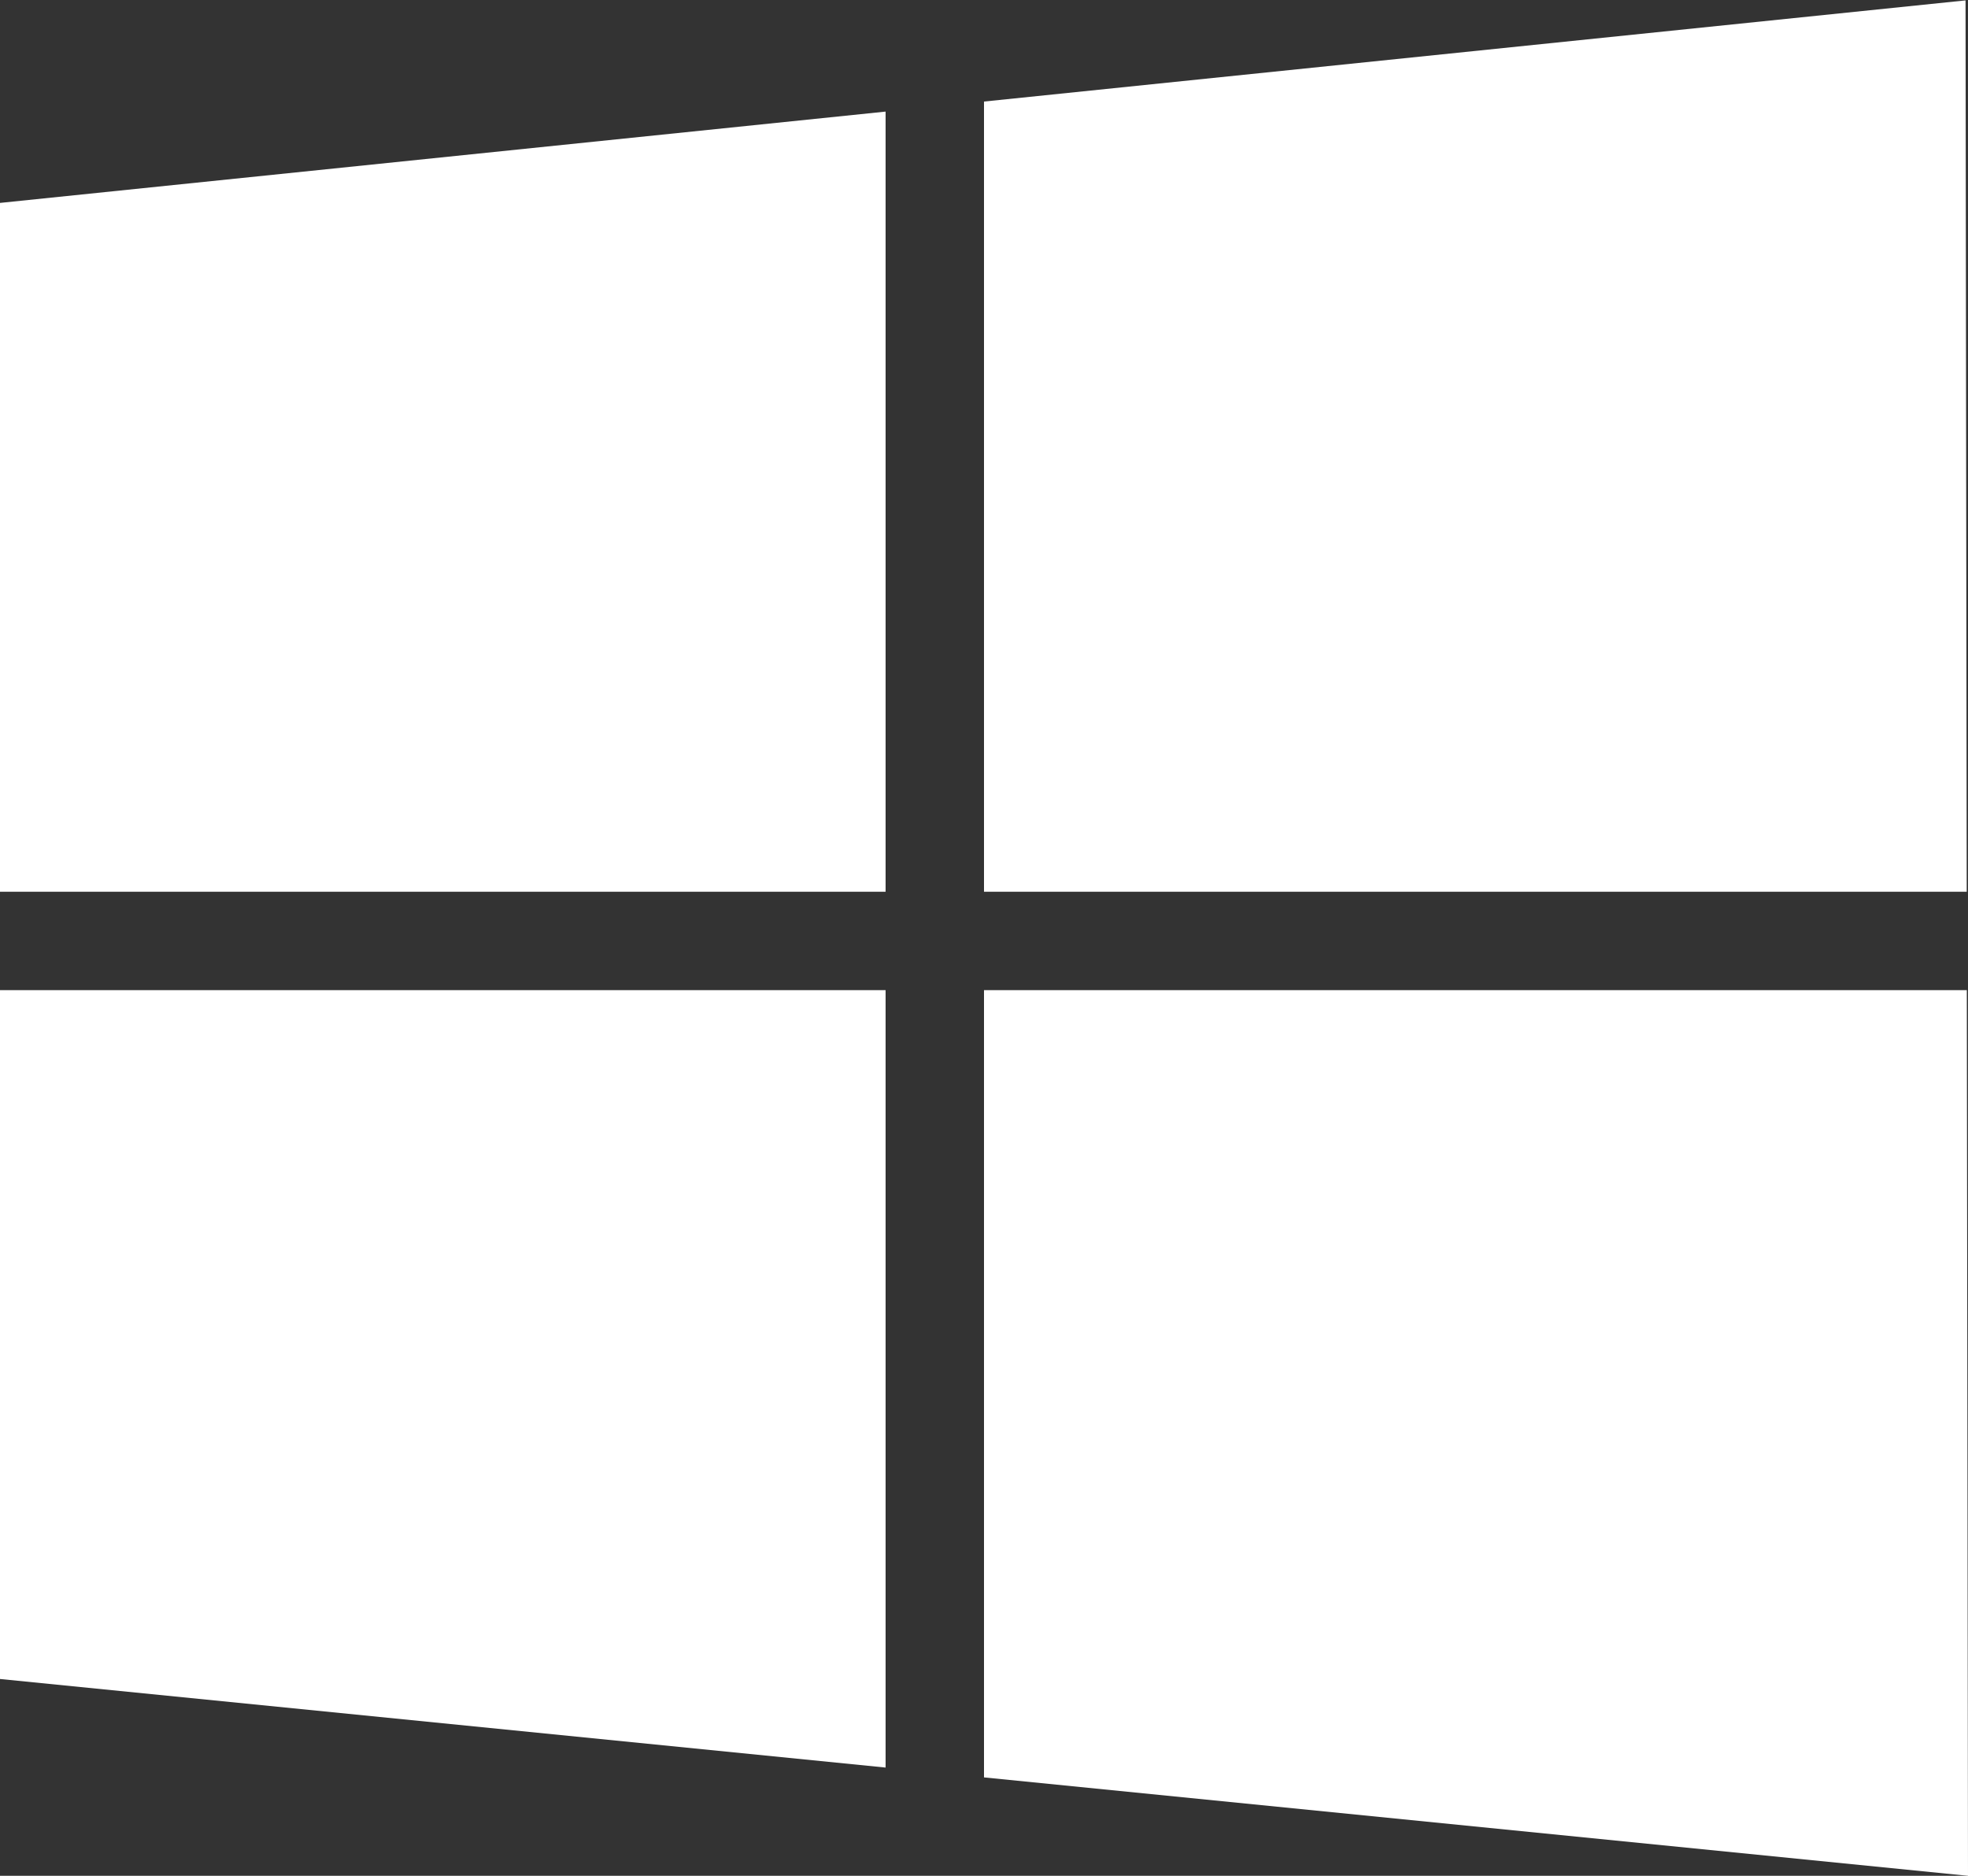
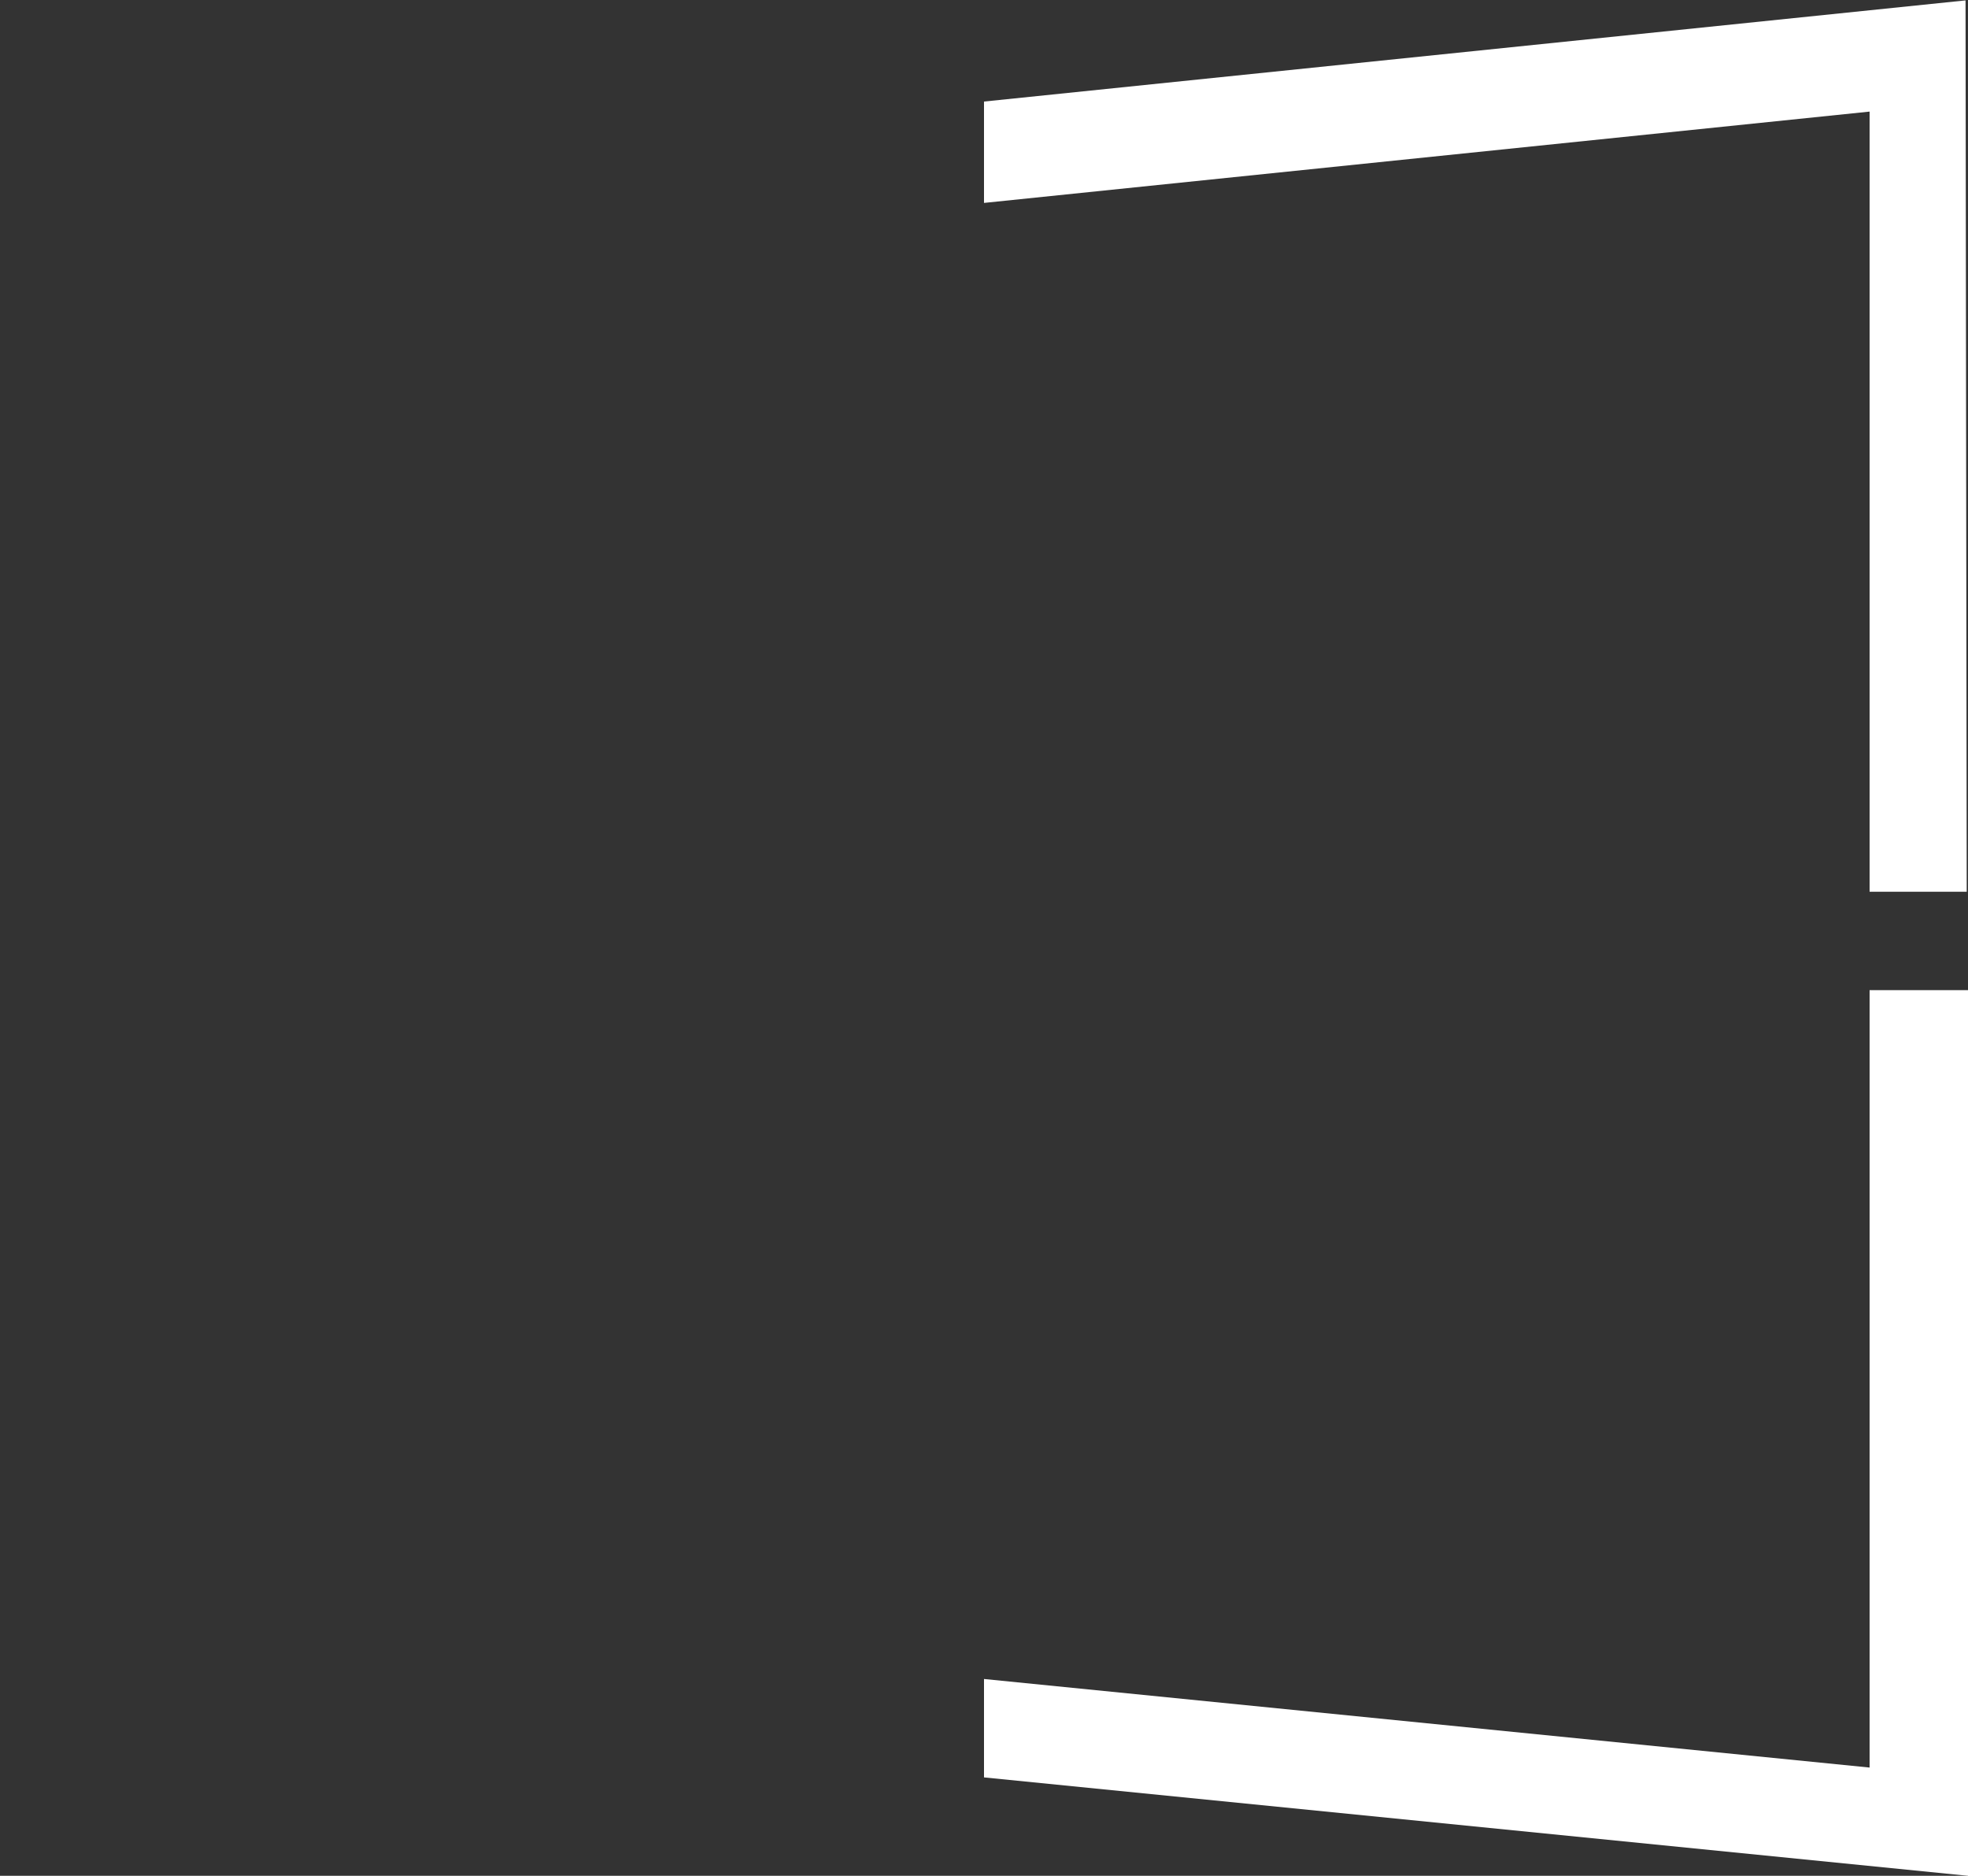
<svg xmlns="http://www.w3.org/2000/svg" width="20" height="19.062" viewBox="0 0 20 19.062">
  <rect x="0" y="0" width="20" height="19.062" fill="#333333" stroke="none" />
  <defs>
    <style>
      .cls-1 {
        fill: #fff;
        fill-rule: evenodd;
      }
    </style>
  </defs>
-   <path id="形状_248" data-name="形状 248" class="cls-1" d="M579,486v-8.03l9.975-1.028L588.987,486H579Zm-10,0v-7l9-.928V486h-9Zm9,1v7.9l-9-.9v-7h9Zm10.988,0L589,496l-10-1v-8h9.988Z" transform="translate(-569 -476.938)" />
+   <path id="形状_248" data-name="形状 248" class="cls-1" d="M579,486v-8.03l9.975-1.028L588.987,486H579Zv-7l9-.928V486h-9Zm9,1v7.9l-9-.9v-7h9Zm10.988,0L589,496l-10-1v-8h9.988Z" transform="translate(-569 -476.938)" />
</svg>